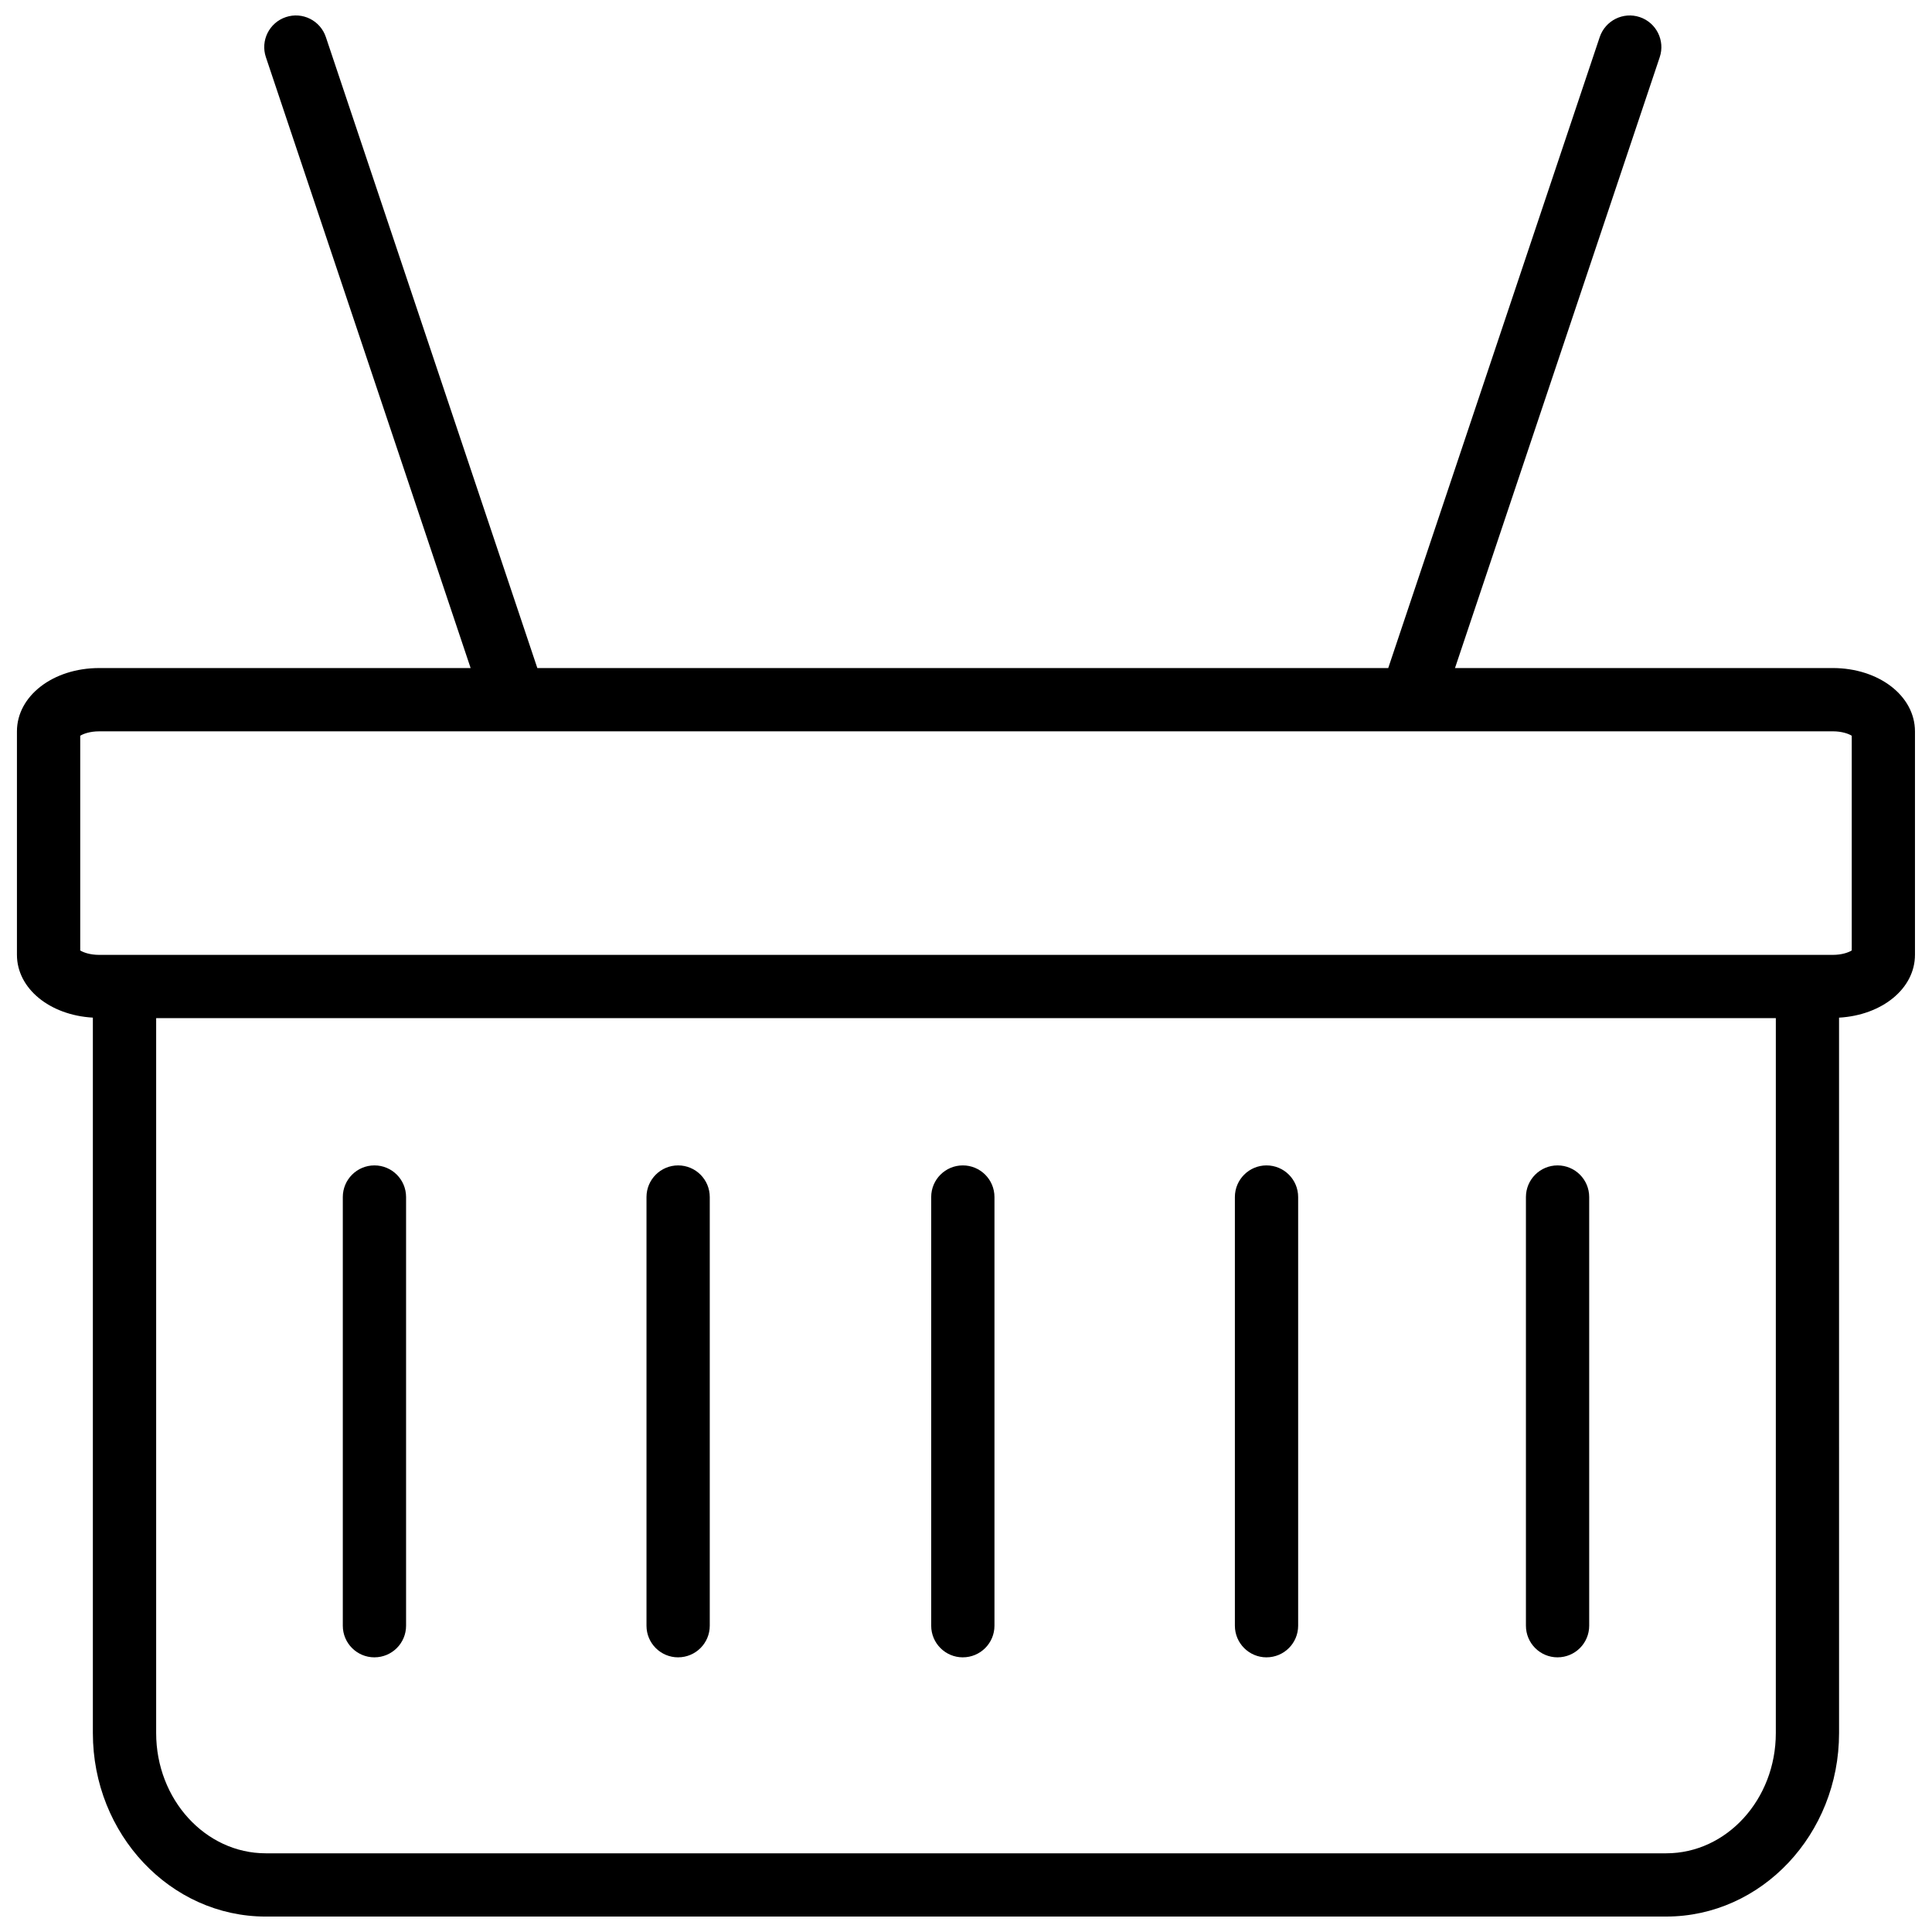
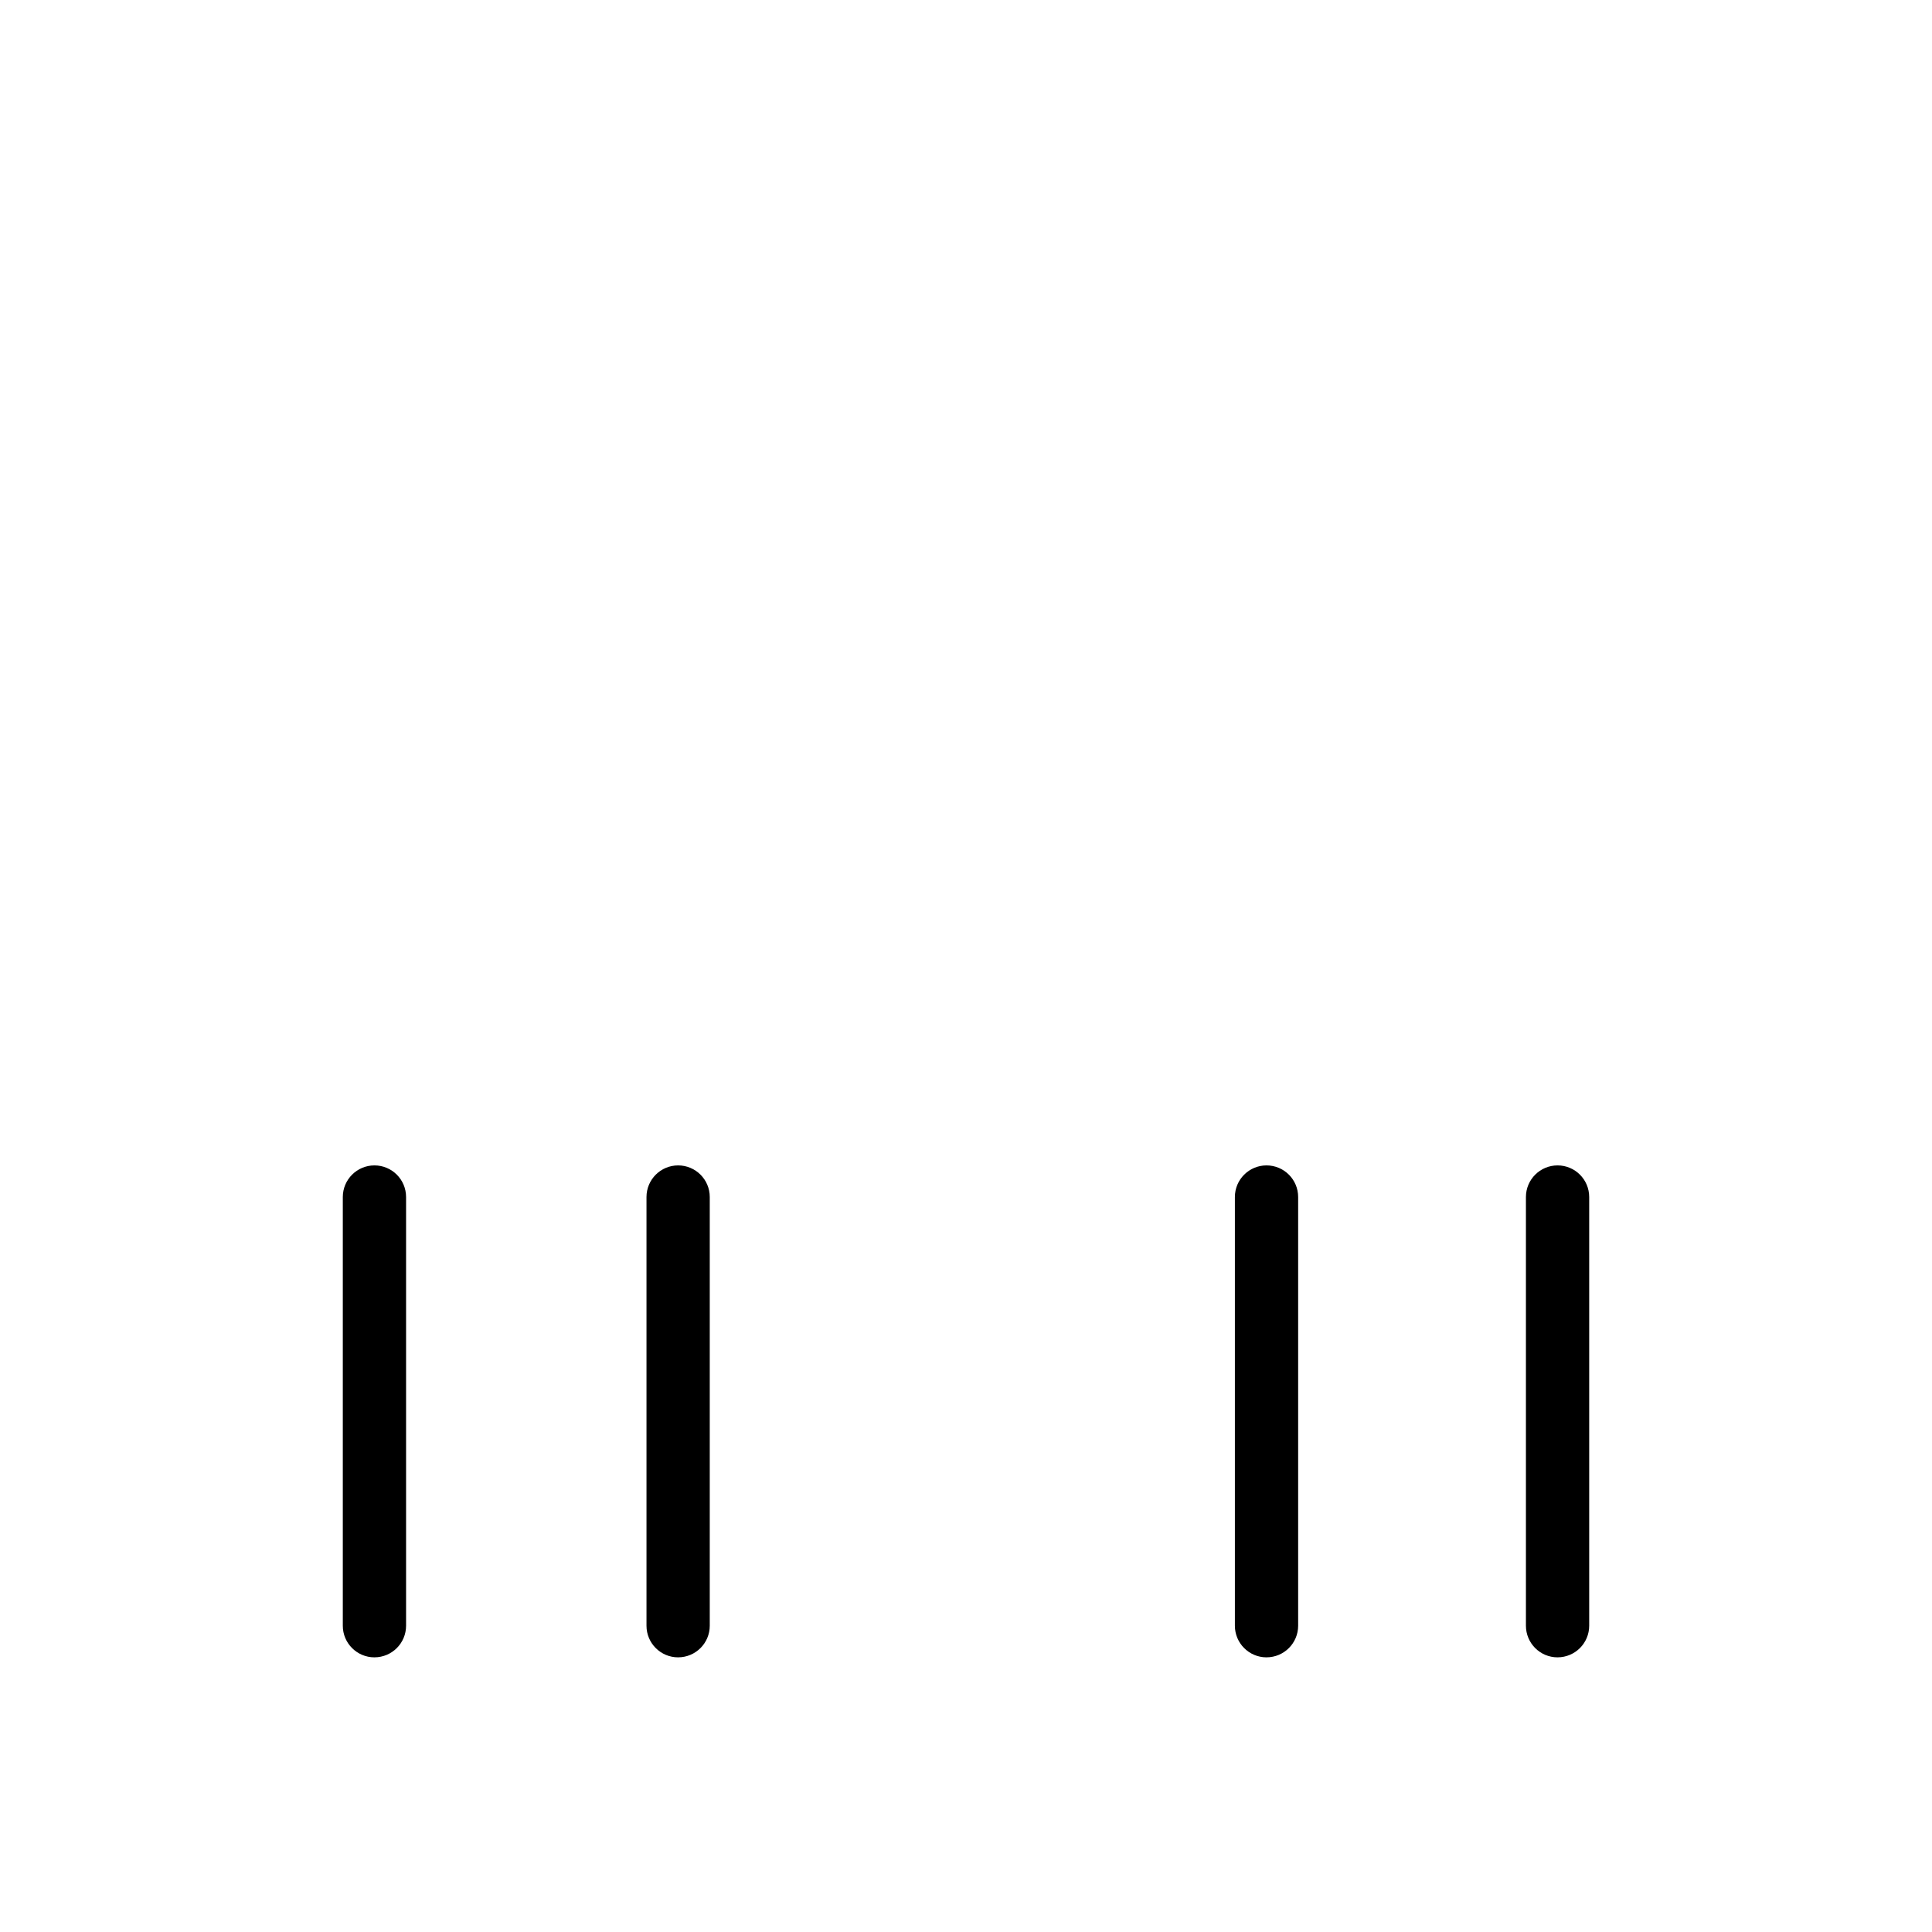
<svg xmlns="http://www.w3.org/2000/svg" width="800px" height="800px" version="1.1" viewBox="144 144 512 512">
  <defs>
    <clipPath id="a">
-       <path d="m148.09 148.09h503.81v503.81h-503.81z" />
-     </clipPath>
+       </clipPath>
  </defs>
  <g clip-path="url(#a)">
-     <path d="m629.7 321.04h-100.11l54.258-161.89c1.469-4.394-0.898-9.141-5.285-10.617-4.387-1.469-9.133 0.898-10.617 5.285l-56.047 167.22h-225.5l-56.043-167.22c-1.469-4.387-6.203-6.762-10.609-5.285-4.391 1.473-6.758 6.223-5.285 10.613l54.258 161.89-98.434 0.004c-12.219 0-21.797 7.379-21.797 16.785v59.199c0 8.973 8.727 16.016 20.121 16.66v189.6c0 26.812 20.551 48.625 45.812 48.625l371.14-0.004c25.266 0 45.809-21.809 45.809-48.625l-0.004-189.59c11.395-0.652 20.121-7.691 20.121-16.66v-59.199c0-9.418-9.578-16.793-21.797-16.793zm-15.09 282.25c0 17.566-13.023 31.855-29.039 31.855h-371.14c-16.016 0-29.047-14.293-29.047-31.855v-189.47h429.23zm20.121-207.41c-0.812 0.508-2.562 1.172-5.031 1.172h-459.41c-2.469 0-4.219-0.664-5.031-1.172v-56.898c0.812-0.508 2.562-1.172 5.031-1.172h110.06 0.02 0.02 237.53 0.012 0.027l111.74-0.004c2.469 0 4.219 0.664 5.031 1.172z" />
-   </g>
+     </g>
  <path d="m243.23 583.21c4.633 0 8.383-3.754 8.383-8.383v-113.6c0-4.629-3.75-8.383-8.383-8.383-4.629 0-8.383 3.754-8.383 8.383v113.6c-0.004 4.637 3.754 8.387 8.383 8.387z" />
  <path d="m323.71 583.21c4.633 0 8.383-3.754 8.383-8.383v-113.6c0-4.629-3.75-8.383-8.383-8.383-4.629 0-8.383 3.754-8.383 8.383v113.6c-0.004 4.637 3.754 8.387 8.383 8.387z" />
-   <path d="m399.16 583.21c4.633 0 8.383-3.754 8.383-8.383v-113.6c0-4.629-3.75-8.383-8.383-8.383-4.629 0-8.383 3.754-8.383 8.383v113.6c0 4.637 3.754 8.387 8.383 8.387z" />
  <path d="m479.64 583.21c4.633 0 8.383-3.754 8.383-8.383v-113.6c0-4.629-3.75-8.383-8.383-8.383-4.629 0-8.383 3.754-8.383 8.383v113.6c0 4.637 3.754 8.387 8.383 8.387z" />
  <path d="m556.77 583.21c4.633 0 8.383-3.754 8.383-8.383v-113.6c0-4.629-3.75-8.383-8.383-8.383-4.629 0-8.383 3.754-8.383 8.383v113.6c0 4.637 3.754 8.387 8.383 8.387z" />
</svg>